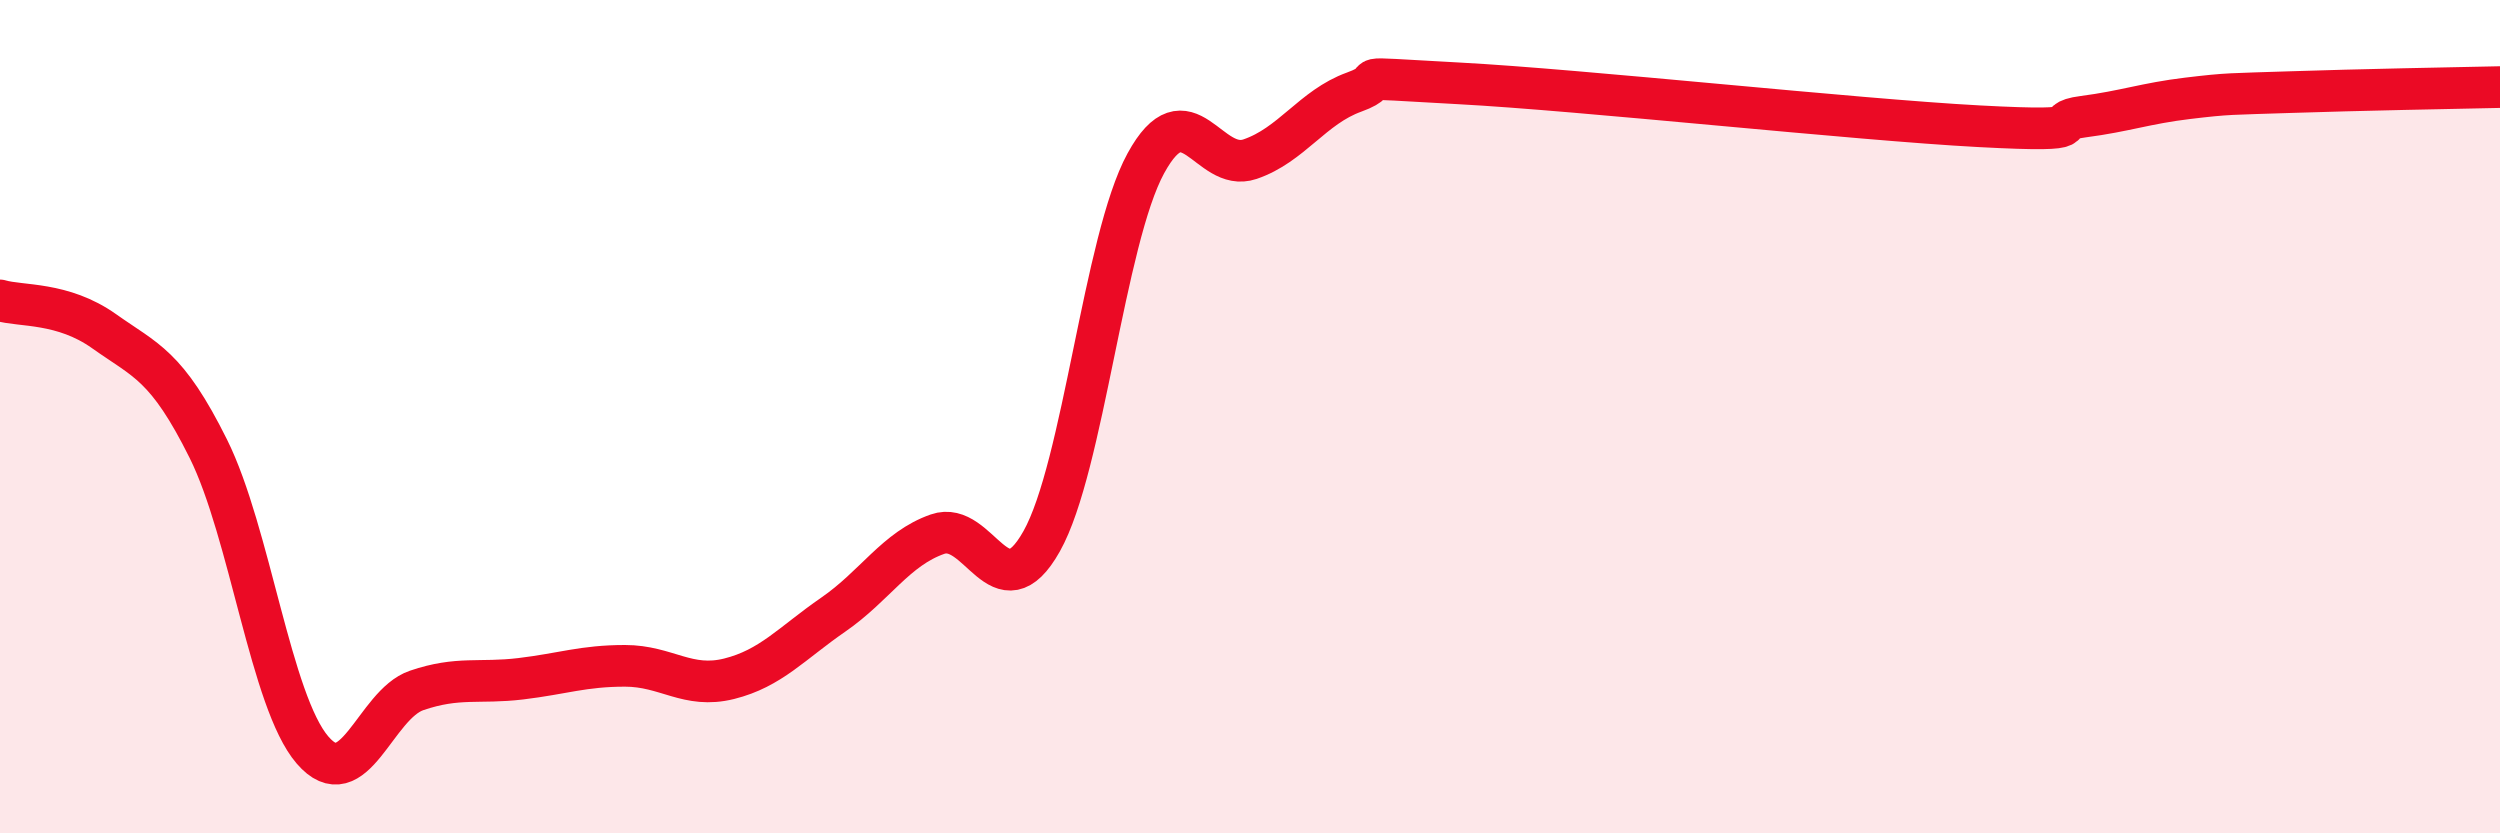
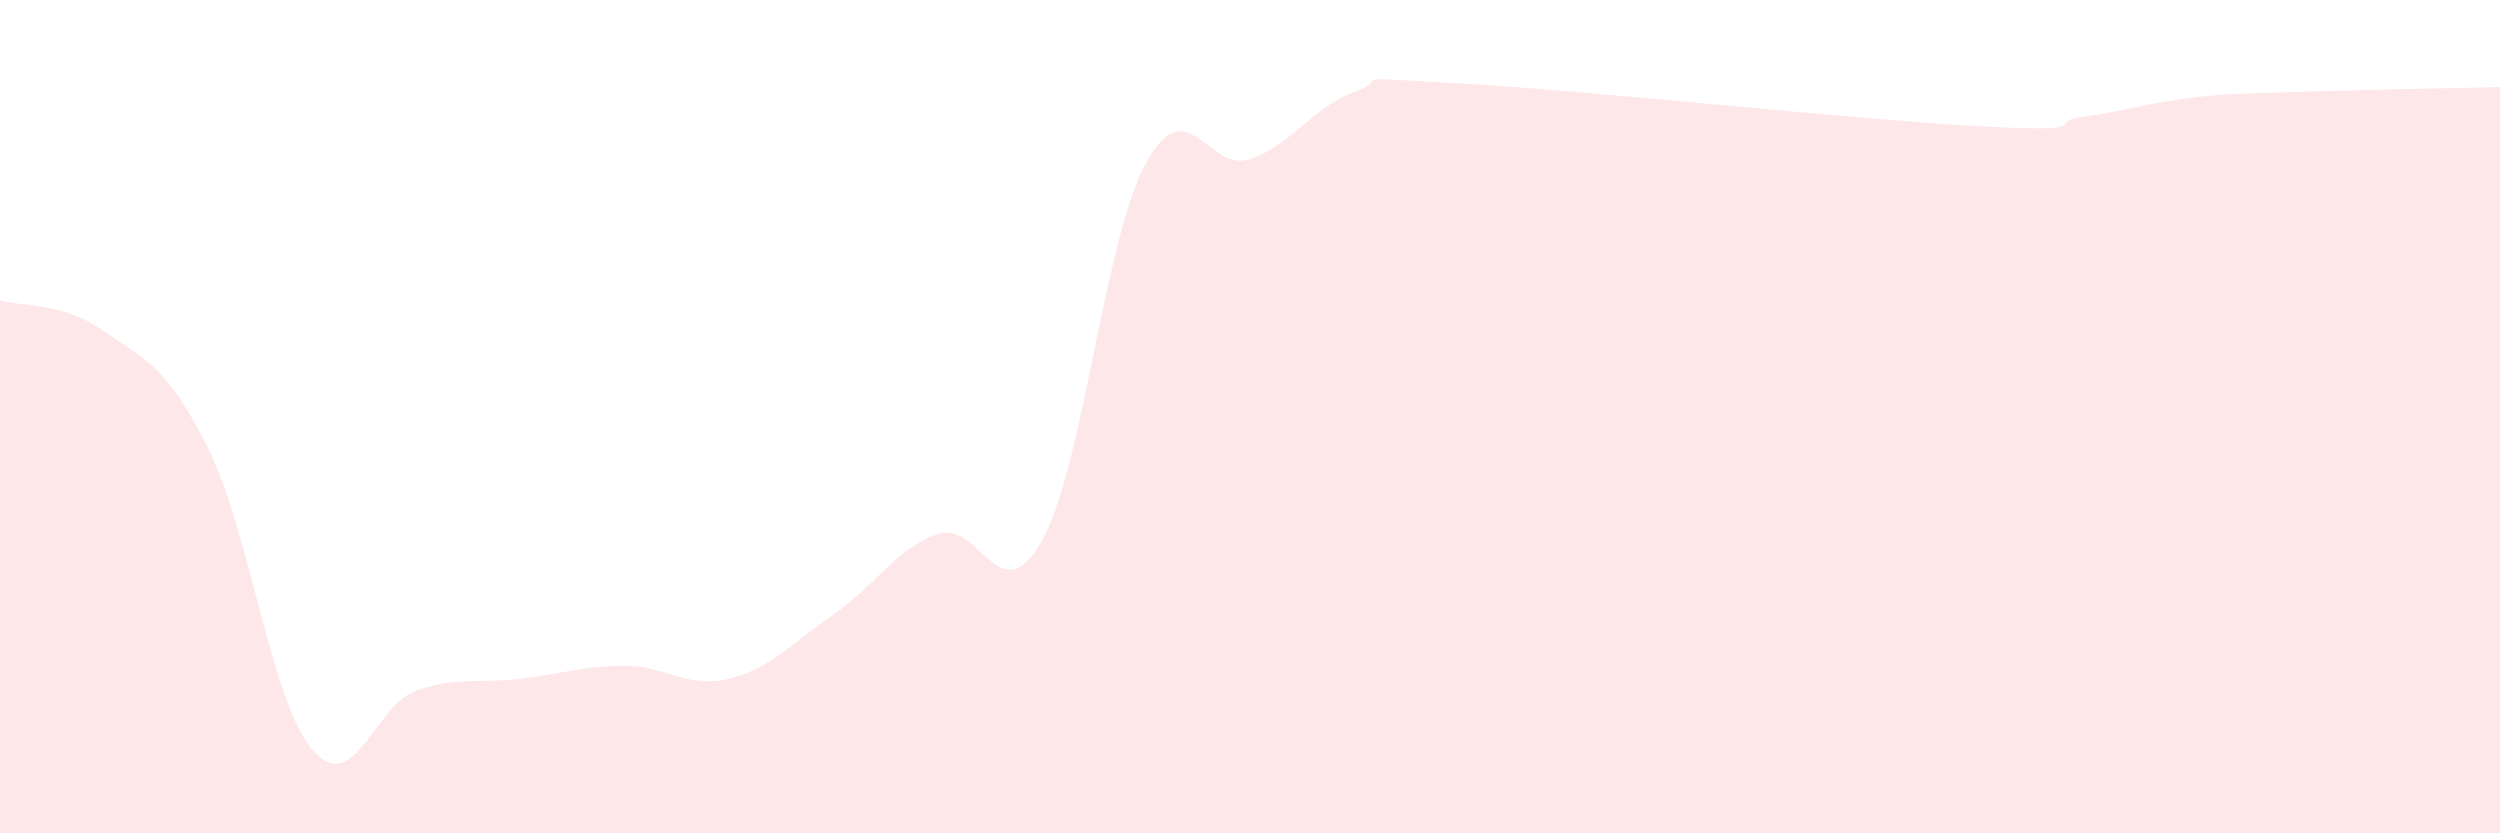
<svg xmlns="http://www.w3.org/2000/svg" width="60" height="20" viewBox="0 0 60 20">
  <path d="M 0,7.21 C 0.5,7.36 1.5,7.24 2.5,7.95 C 3.5,8.66 4,8.76 5,10.77 C 6,12.78 6.5,16.84 7.5,18 C 8.5,19.16 9,16.91 10,16.57 C 11,16.23 11.5,16.41 12.5,16.29 C 13.5,16.17 14,15.98 15,15.98 C 16,15.98 16.5,16.54 17.5,16.29 C 18.5,16.04 19,15.44 20,14.75 C 21,14.06 21.5,13.17 22.5,12.82 C 23.5,12.47 24,14.77 25,12.99 C 26,11.21 26.5,5.75 27.5,3.92 C 28.5,2.09 29,4.16 30,3.82 C 31,3.48 31.5,2.57 32.5,2.21 C 33.5,1.85 32,1.84 35,2 C 38,2.16 44.5,2.87 47.5,3.03 C 50.5,3.19 49,2.93 50,2.8 C 51,2.67 51.5,2.48 52.5,2.36 C 53.5,2.24 53.5,2.26 55,2.21 C 56.5,2.16 59,2.11 60,2.09L60 20L0 20Z" fill="#EB0A25" opacity="0.1" stroke-linecap="round" stroke-linejoin="round" />
-   <path d="M 0,7.21 C 0.5,7.36 1.5,7.24 2.5,7.95 C 3.5,8.66 4,8.76 5,10.77 C 6,12.78 6.5,16.84 7.5,18 C 8.5,19.16 9,16.91 10,16.57 C 11,16.23 11.5,16.41 12.5,16.29 C 13.5,16.17 14,15.98 15,15.98 C 16,15.98 16.5,16.54 17.5,16.29 C 18.5,16.04 19,15.44 20,14.75 C 21,14.06 21.5,13.17 22.5,12.82 C 23.5,12.47 24,14.77 25,12.99 C 26,11.21 26.5,5.75 27.5,3.92 C 28.5,2.09 29,4.16 30,3.82 C 31,3.48 31.5,2.57 32.5,2.21 C 33.5,1.85 32,1.84 35,2 C 38,2.16 44.5,2.87 47.5,3.03 C 50.5,3.19 49,2.93 50,2.8 C 51,2.67 51.5,2.48 52.5,2.36 C 53.5,2.24 53.5,2.26 55,2.21 C 56.5,2.16 59,2.11 60,2.09" stroke="#EB0A25" stroke-width="1" fill="none" stroke-linecap="round" stroke-linejoin="round" />
</svg>